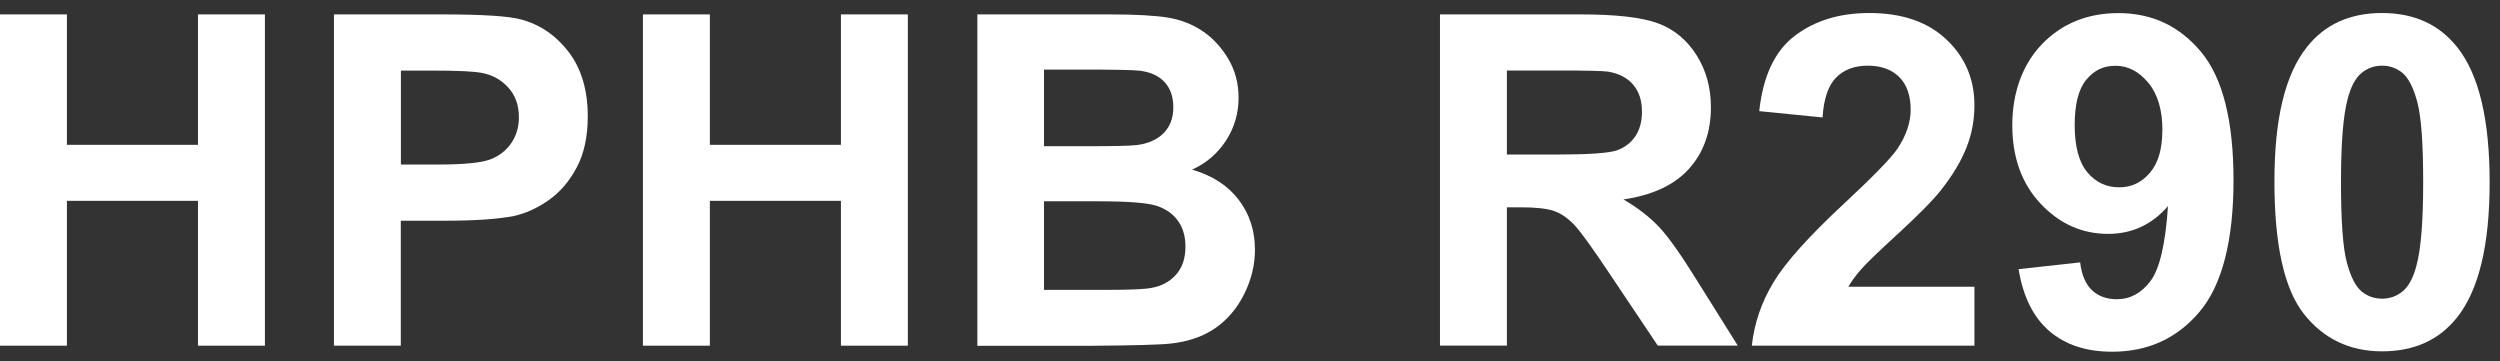
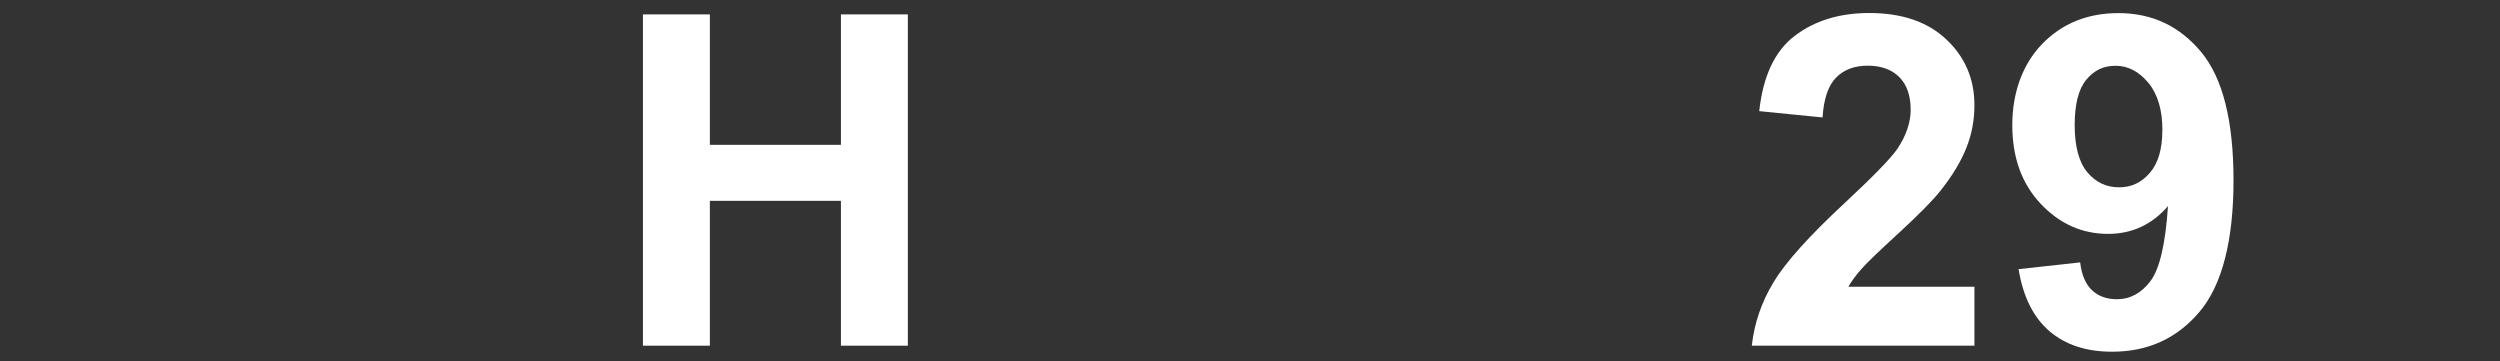
<svg xmlns="http://www.w3.org/2000/svg" width="180" height="26" viewBox="0 0 180 26" fill="none">
  <rect x="0" y="0" width="180" height="26" fill="#333333" stroke="none" />
-   <path d="M0 24.889V1.037H4.818V10.428H14.255V1.037H19.074V24.889H14.255V14.46H4.818V24.889H0Z" fill="white" />
-   <path d="M24.045 24.889V1.037H31.776C34.702 1.037 36.614 1.157 37.501 1.397C38.867 1.757 40.013 2.537 40.933 3.73C41.853 4.929 42.319 6.475 42.319 8.375C42.319 9.841 42.053 11.067 41.519 12.067C40.986 13.067 40.313 13.846 39.493 14.419C38.674 14.993 37.841 15.366 36.994 15.553C35.841 15.779 34.182 15.892 31.996 15.892H28.857V24.889H24.039H24.045ZM28.864 5.076V11.847H31.503C33.402 11.847 34.668 11.72 35.308 11.474C35.948 11.227 36.448 10.834 36.814 10.301C37.174 9.768 37.361 9.155 37.361 8.448C37.361 7.582 37.108 6.862 36.594 6.302C36.081 5.736 35.441 5.383 34.655 5.243C34.082 5.136 32.922 5.083 31.189 5.083H28.864V5.076Z" fill="white" />
  <path d="M46.291 24.889V1.037H51.11V10.428H60.547V1.037H65.365V24.889H60.547V14.46H51.11V24.889H46.291Z" fill="white" />
-   <path d="M70.356 1.037H79.893C81.779 1.037 83.186 1.117 84.118 1.271C85.045 1.43 85.878 1.757 86.611 2.257C87.344 2.757 87.951 3.423 88.444 4.25C88.93 5.076 89.177 6.009 89.177 7.042C89.177 8.162 88.877 9.181 88.277 10.114C87.677 11.047 86.858 11.747 85.831 12.214C87.284 12.633 88.404 13.36 89.183 14.38C89.963 15.399 90.356 16.599 90.356 17.978C90.356 19.065 90.103 20.118 89.597 21.144C89.09 22.17 88.404 22.99 87.531 23.603C86.658 24.216 85.578 24.596 84.299 24.736C83.499 24.823 81.559 24.876 78.487 24.896H70.37V1.037H70.356ZM75.168 5.009V10.527H78.327C80.207 10.527 81.373 10.501 81.826 10.447C82.652 10.348 83.299 10.068 83.772 9.594C84.245 9.121 84.478 8.501 84.478 7.728C84.478 6.955 84.272 6.389 83.865 5.929C83.459 5.469 82.852 5.189 82.052 5.089C81.573 5.036 80.2 5.009 77.934 5.009H75.168ZM75.168 14.493V20.871H79.627C81.359 20.871 82.466 20.824 82.932 20.724C83.645 20.591 84.232 20.277 84.678 19.771C85.132 19.265 85.352 18.591 85.352 17.745C85.352 17.032 85.178 16.419 84.832 15.926C84.485 15.426 83.985 15.066 83.326 14.833C82.672 14.606 81.246 14.493 79.053 14.493H75.168Z" fill="white" />
-   <path d="M103.679 24.889V1.037H113.815C116.361 1.037 118.214 1.251 119.373 1.677C120.526 2.104 121.453 2.87 122.146 3.963C122.839 5.056 123.186 6.309 123.186 7.722C123.186 9.514 122.659 10.987 121.606 12.154C120.553 13.32 118.98 14.053 116.888 14.36C117.927 14.966 118.787 15.632 119.467 16.359C120.147 17.085 121.06 18.378 122.206 20.231L125.118 24.883H119.36L115.881 19.691C114.642 17.838 113.802 16.665 113.342 16.186C112.889 15.706 112.402 15.373 111.896 15.193C111.383 15.013 110.576 14.926 109.47 14.926H108.497V24.883H103.679V24.889ZM108.49 11.127H112.056C114.368 11.127 115.808 11.027 116.381 10.834C116.954 10.641 117.407 10.301 117.734 9.828C118.061 9.348 118.221 8.755 118.221 8.035C118.221 7.235 118.007 6.582 117.581 6.089C117.154 5.596 116.548 5.283 115.768 5.156C115.375 5.103 114.209 5.076 112.256 5.076H108.497V11.127H108.49Z" fill="white" />
  <path d="M142.159 20.644V24.889H126.131C126.305 23.283 126.824 21.764 127.691 20.324C128.557 18.885 130.27 16.979 132.829 14.606C134.888 12.687 136.155 11.387 136.621 10.701C137.248 9.754 137.568 8.821 137.568 7.902C137.568 6.882 137.294 6.096 136.748 5.549C136.201 5.003 135.442 4.729 134.475 4.729C133.509 4.729 132.762 5.016 132.196 5.589C131.63 6.162 131.31 7.115 131.223 8.455L126.665 8.002C126.938 5.482 127.784 3.676 129.217 2.583C130.65 1.49 132.436 0.937 134.589 0.937C136.941 0.937 138.794 1.57 140.14 2.843C141.486 4.11 142.159 5.689 142.159 7.575C142.159 8.648 141.966 9.674 141.58 10.641C141.193 11.614 140.587 12.627 139.747 13.693C139.194 14.399 138.194 15.412 136.754 16.739C135.308 18.065 134.395 18.938 134.015 19.378C133.629 19.811 133.316 20.238 133.082 20.644H142.159Z" fill="white" />
  <path d="M145.345 19.378L149.77 18.891C149.877 19.791 150.163 20.457 150.616 20.891C151.07 21.324 151.676 21.544 152.423 21.544C153.369 21.544 154.169 21.111 154.828 20.244C155.488 19.378 155.915 17.578 156.095 14.839C154.942 16.172 153.509 16.839 151.783 16.839C149.903 16.839 148.284 16.112 146.924 14.666C145.565 13.22 144.885 11.334 144.885 9.015C144.885 6.695 145.605 4.649 147.038 3.163C148.477 1.684 150.303 0.944 152.529 0.944C154.948 0.944 156.934 1.877 158.487 3.75C160.04 5.622 160.813 8.701 160.813 12.987C160.813 17.272 160.007 20.491 158.387 22.424C156.768 24.356 154.668 25.323 152.076 25.323C150.21 25.323 148.704 24.829 147.551 23.836C146.398 22.843 145.665 21.364 145.338 19.384L145.345 19.378ZM155.695 9.388C155.695 7.915 155.355 6.769 154.675 5.956C153.995 5.143 153.216 4.736 152.323 4.736C151.429 4.736 150.776 5.069 150.217 5.736C149.657 6.402 149.377 7.495 149.377 9.015C149.377 10.534 149.683 11.687 150.29 12.407C150.896 13.127 151.656 13.486 152.569 13.486C153.482 13.486 154.189 13.14 154.788 12.447C155.388 11.754 155.688 10.734 155.688 9.388H155.695Z" fill="white" />
-   <path d="M171.51 0.937C173.822 0.937 175.628 1.764 176.928 3.41C178.481 5.363 179.254 8.601 179.254 13.127C179.254 17.652 178.474 20.884 176.908 22.857C175.615 24.483 173.815 25.296 171.503 25.296C169.19 25.296 167.311 24.403 165.891 22.617C164.472 20.831 163.759 17.652 163.759 13.073C163.759 8.495 164.539 5.349 166.105 3.377C167.398 1.75 169.197 0.937 171.51 0.937ZM171.51 4.729C170.956 4.729 170.463 4.903 170.03 5.256C169.597 5.609 169.257 6.242 169.024 7.149C168.71 8.328 168.551 10.321 168.551 13.12C168.551 15.919 168.69 17.838 168.97 18.891C169.25 19.938 169.61 20.637 170.037 20.984C170.463 21.331 170.956 21.504 171.51 21.504C172.063 21.504 172.556 21.331 172.989 20.977C173.422 20.624 173.762 19.991 173.995 19.085C174.309 17.912 174.469 15.926 174.469 13.127C174.469 10.328 174.329 8.408 174.049 7.355C173.769 6.309 173.409 5.609 172.982 5.256C172.556 4.903 172.063 4.729 171.51 4.729Z" fill="white" />
</svg>